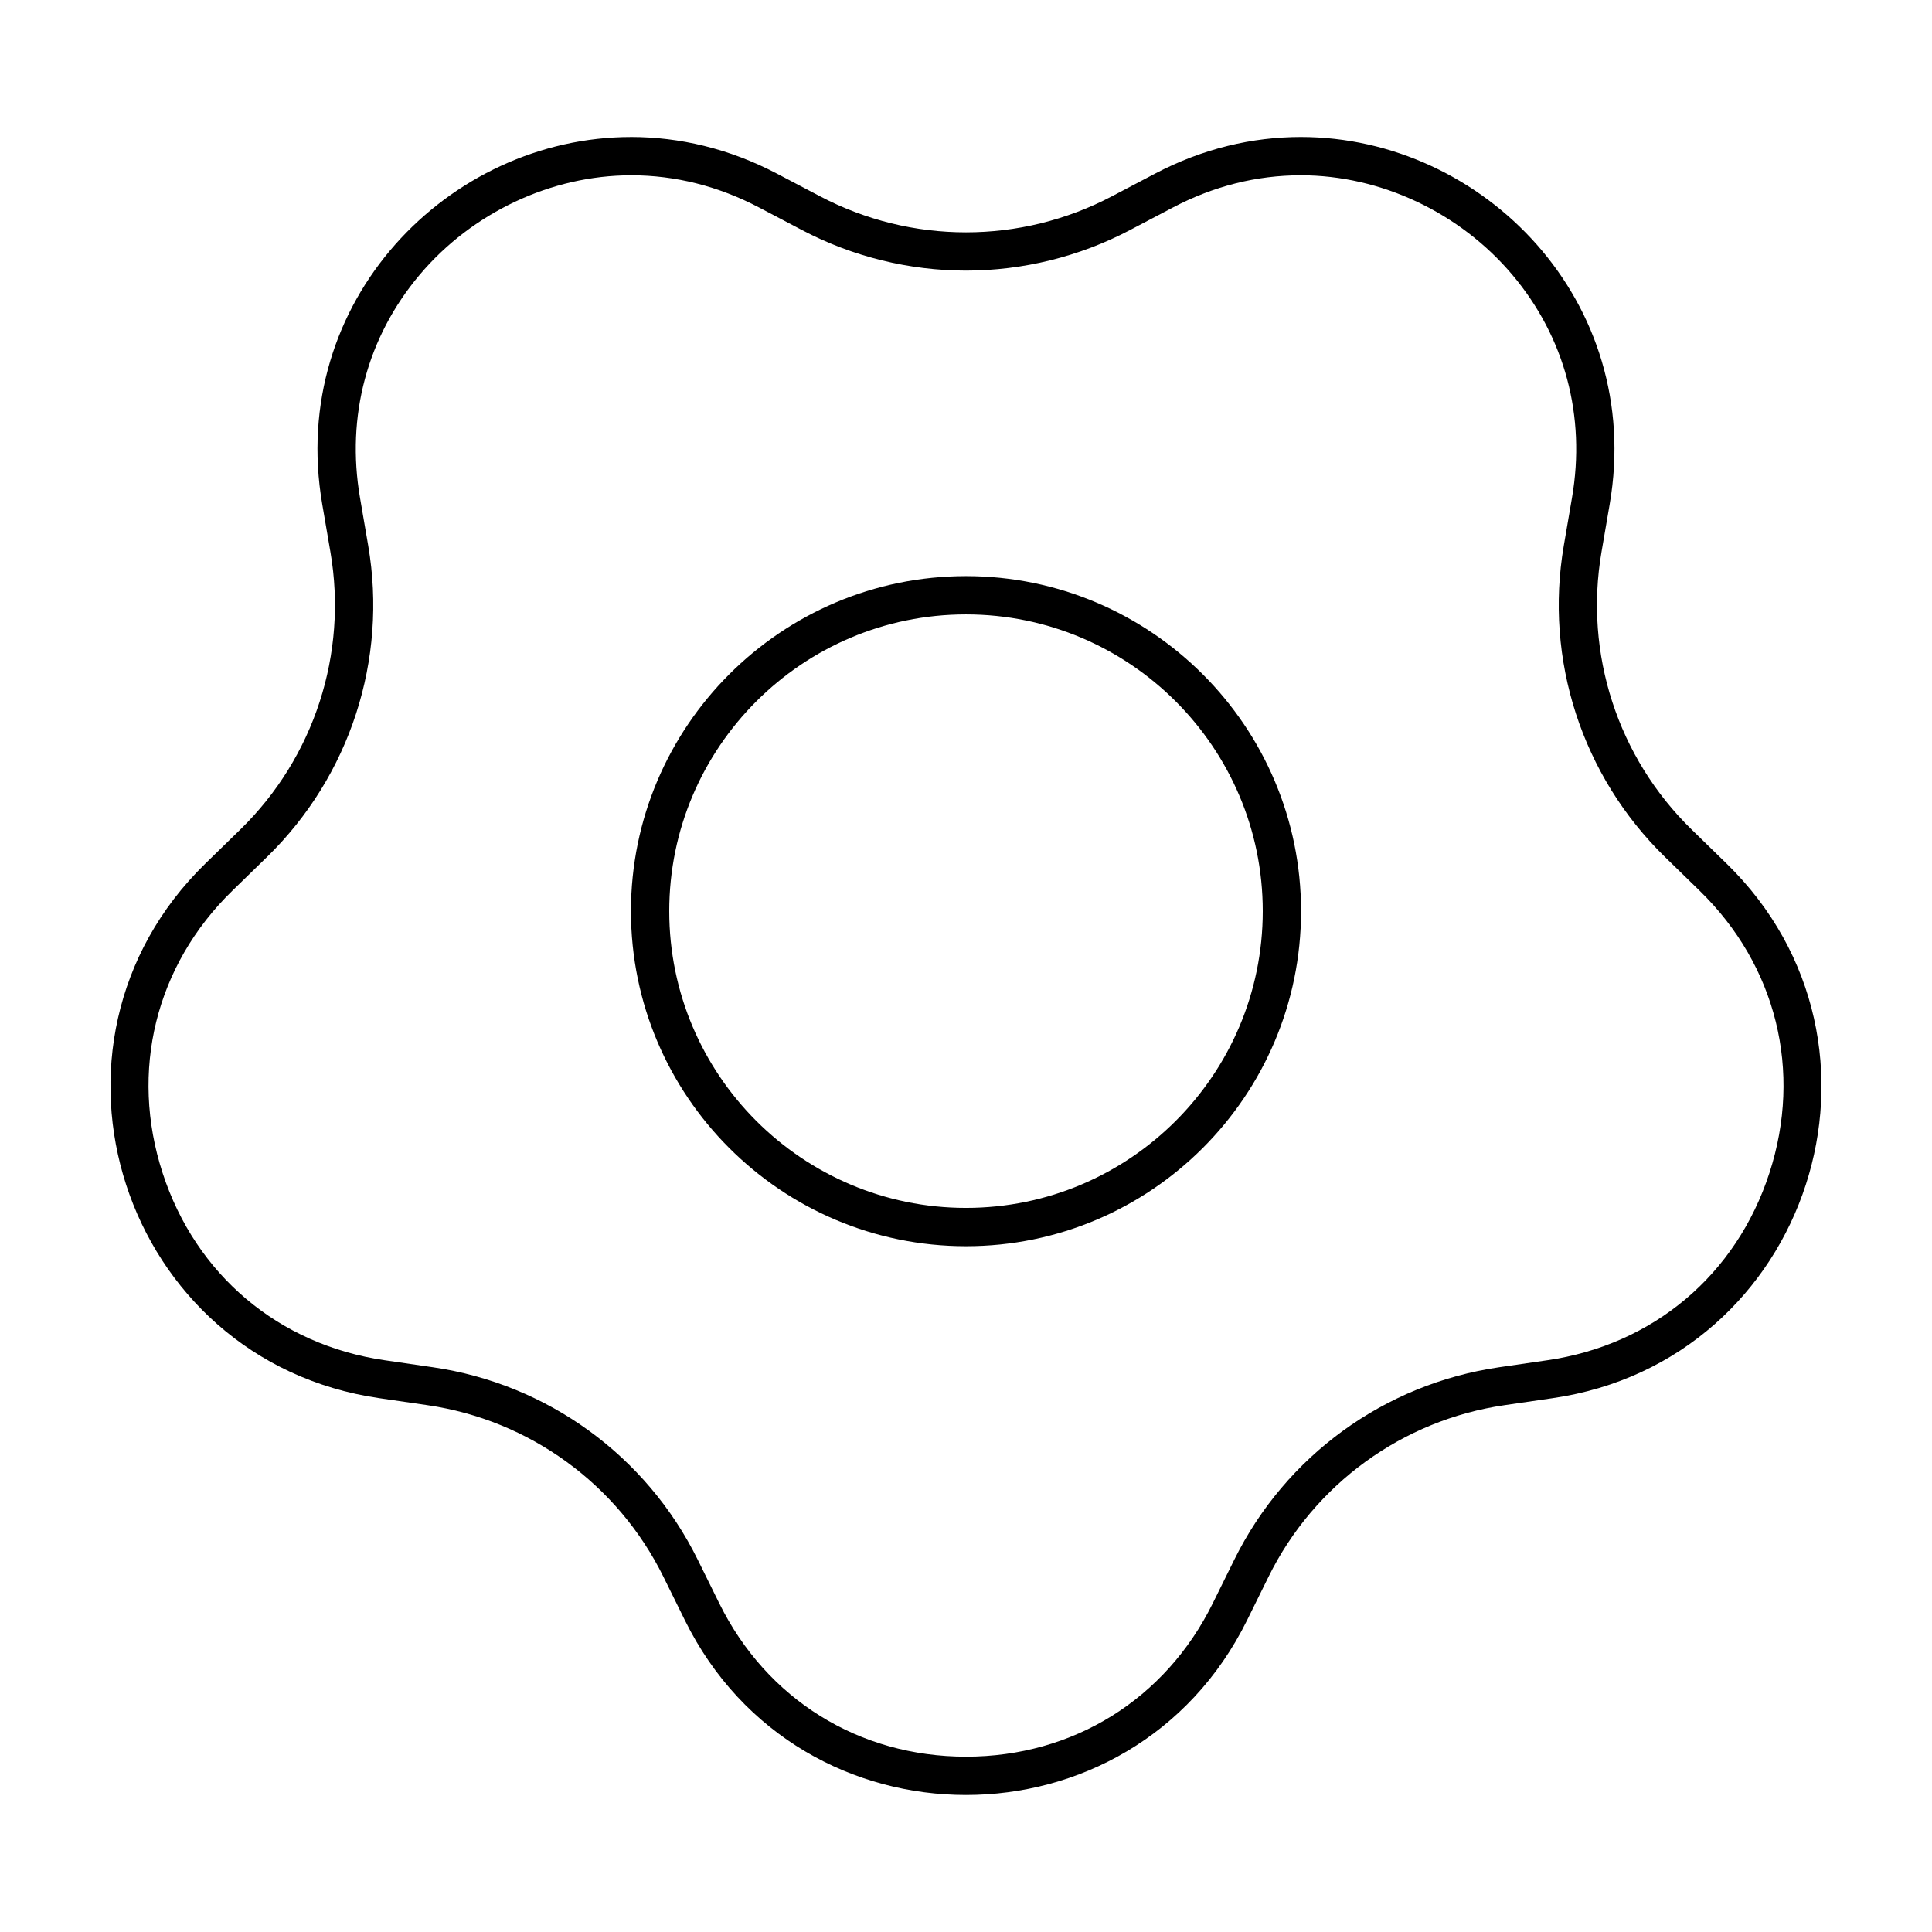
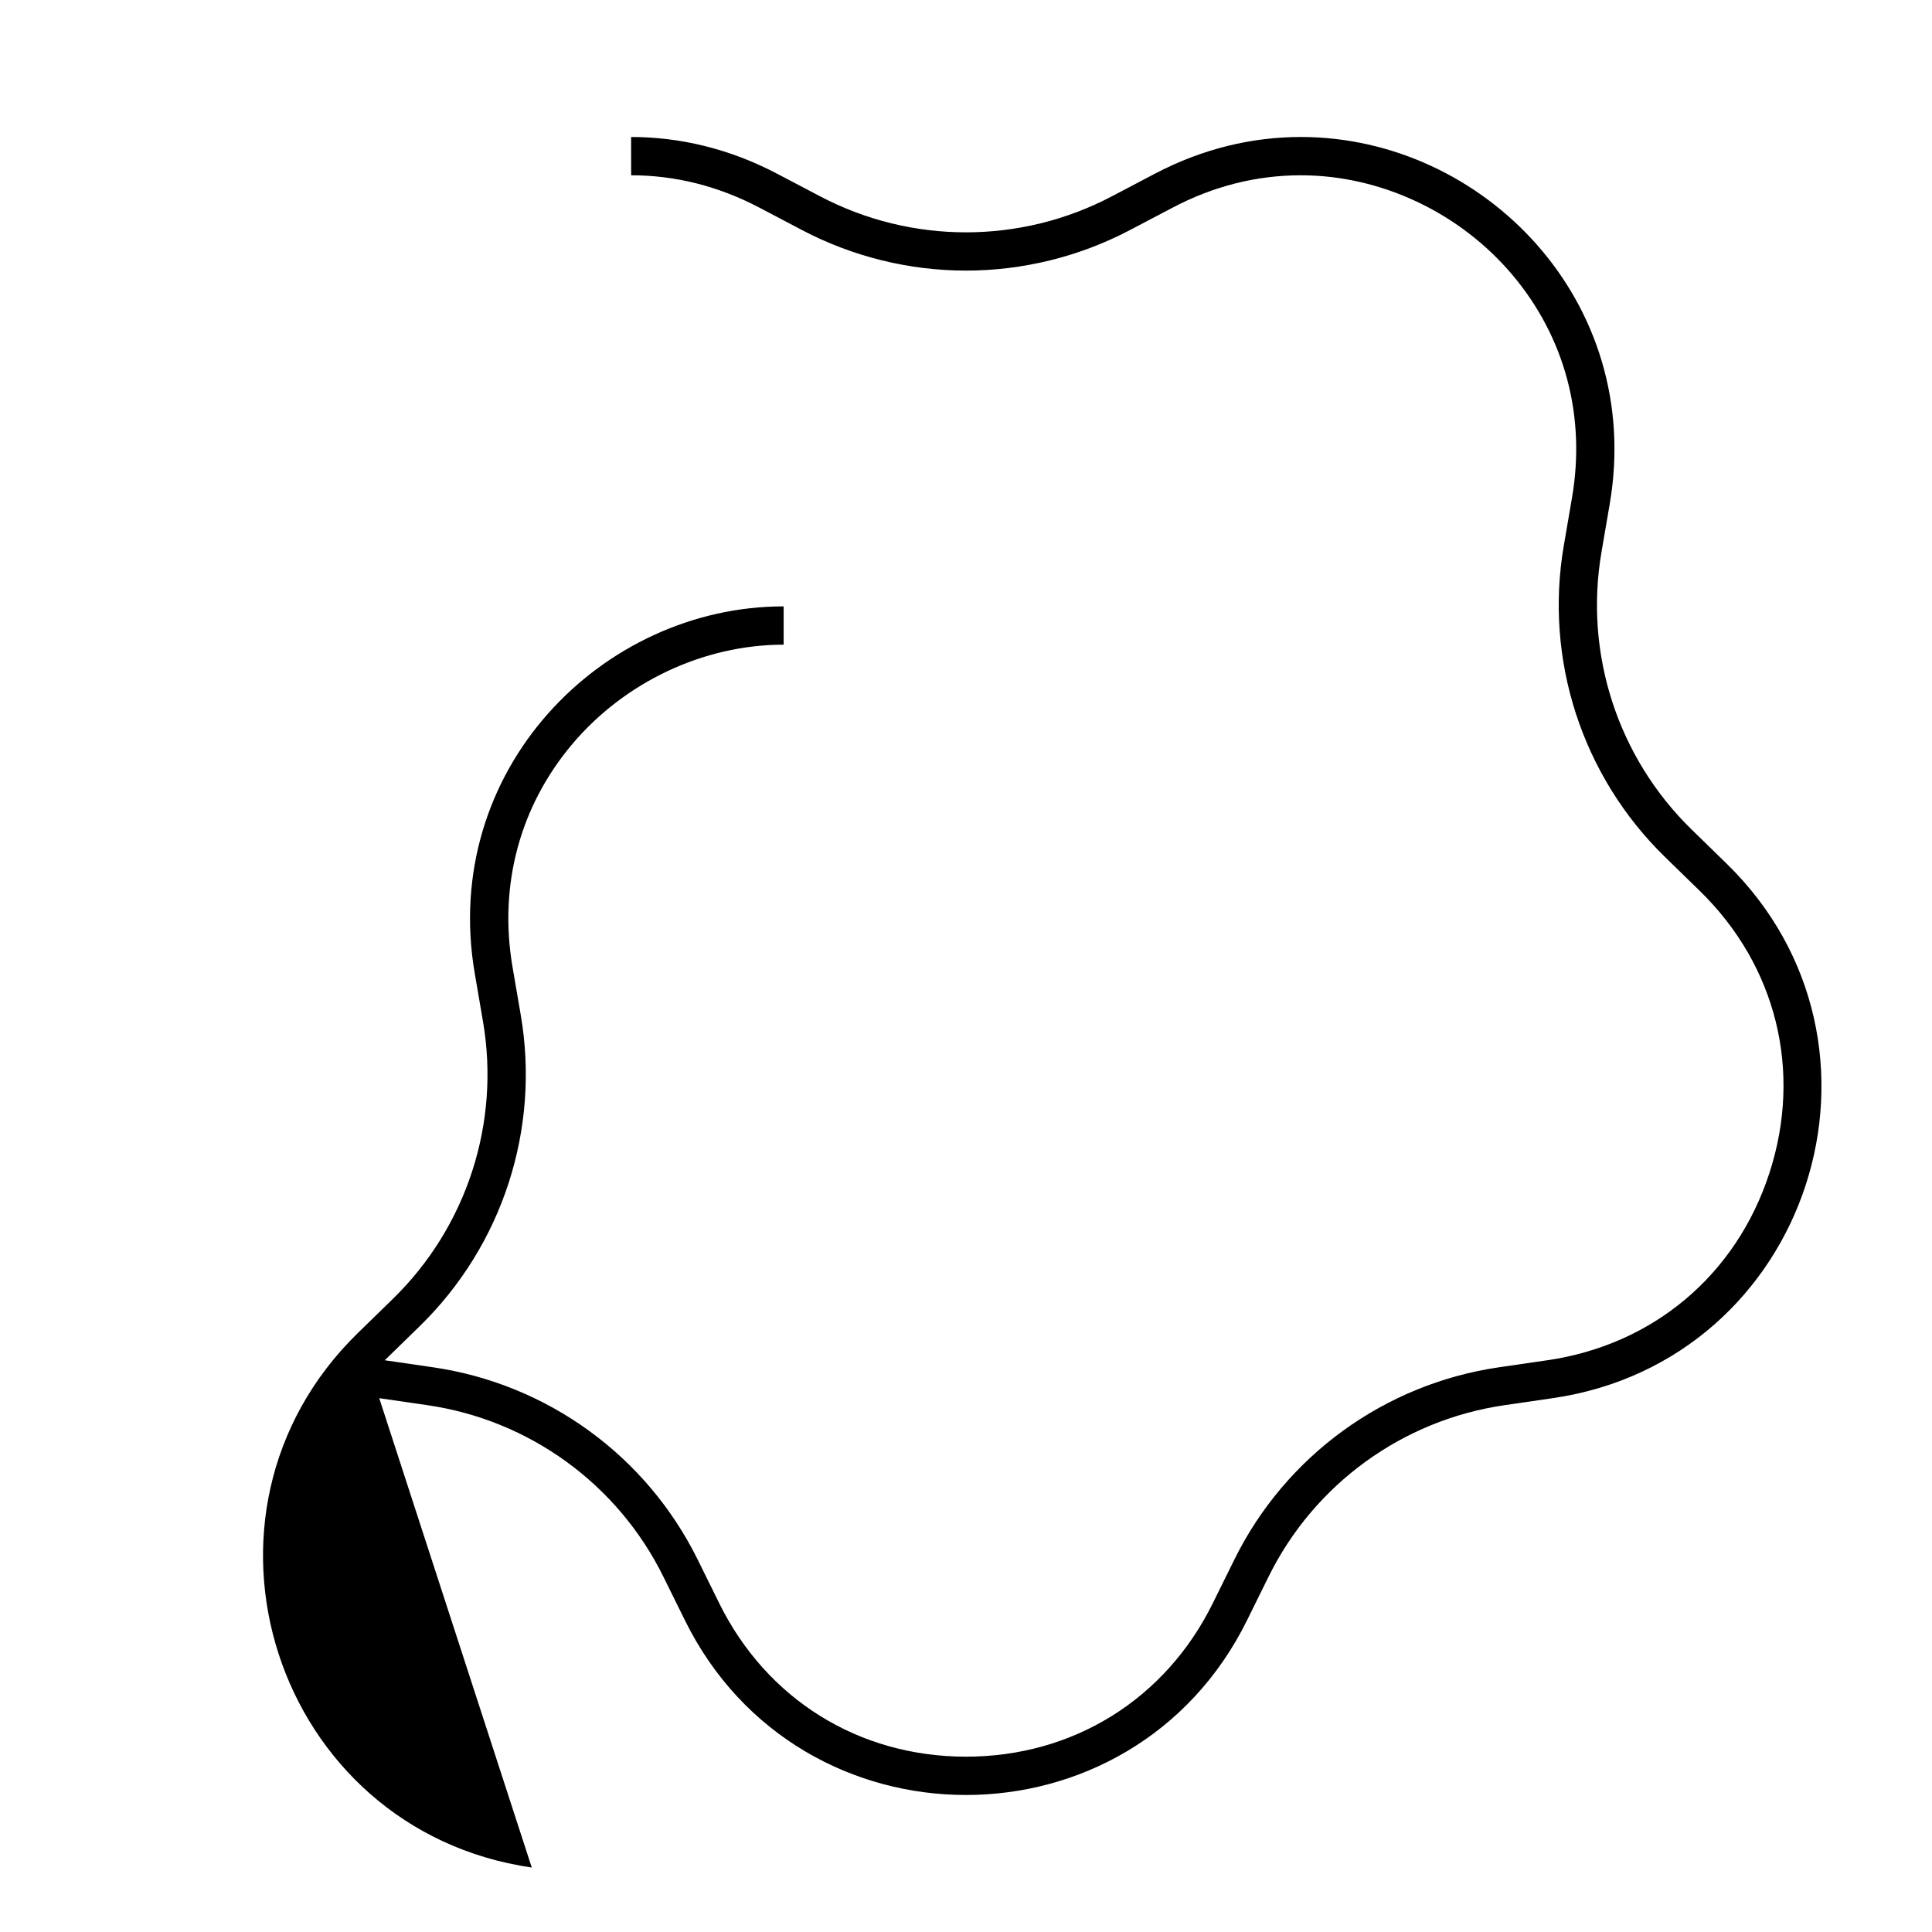
<svg xmlns="http://www.w3.org/2000/svg" fill="#000000" width="800px" height="800px" version="1.1" viewBox="144 144 512 512">
  <g>
-     <path d="m400 474.26c48.961 0 88.793-39.832 88.793-88.793s-39.832-88.793-88.793-88.793-88.793 39.832-88.793 88.793 39.832 88.793 88.793 88.793zm0-167.44c43.363 0 78.645 35.277 78.645 78.641 0 43.363-35.281 78.645-78.645 78.645s-78.645-35.277-78.645-78.645c0-43.363 35.281-78.641 78.645-78.641z" />
-     <path d="m244.5 514.53 12.75 1.855c27.059 3.93 50.445 20.93 62.547 45.445l5.703 11.551c15.234 30.875 44.863 46.309 74.492 46.309s59.258-15.438 74.492-46.309l5.703-11.551c12.102-24.52 35.492-41.516 62.547-45.445l12.75-1.855c68.141-9.898 95.348-93.637 46.043-141.7l-9.227-8.992c-19.578-19.086-28.516-46.582-23.891-73.531l2.176-12.699c9.215-53.695-33.453-97.305-81.855-97.305-12.773 0-25.945 3.039-38.672 9.73l-11.406 5.996c-12.102 6.363-25.375 9.543-38.656 9.543s-26.555-3.18-38.656-9.543l-11.406-5.996c-12.723-6.688-25.902-9.723-38.672-9.73h-0.012l0.008 10.148c11.723 0 23.148 2.883 33.953 8.559l11.406 5.996c13.324 7.004 28.324 10.707 43.383 10.707 15.055 0 30.059-3.703 43.379-10.707l11.406-5.996c10.809-5.684 22.227-8.559 33.953-8.559 21.172 0 42.125 9.863 56.059 26.395 13.895 16.48 19.508 37.449 15.801 59.047l-2.176 12.699c-5.188 30.242 4.836 61.094 26.812 82.516l9.227 8.992c20.324 19.816 27.227 47.762 18.453 74.754-8.77 26.992-30.777 45.551-58.871 49.629l-12.75 1.855c-30.371 4.414-56.609 23.477-70.191 50.996l-5.703 11.551c-12.559 25.453-37.012 40.652-65.395 40.652-28.383 0-52.828-15.195-65.395-40.652l-5.703-11.551c-13.582-27.52-39.82-46.582-70.191-50.996l-12.75-1.855c-28.094-4.082-50.098-22.637-58.871-49.629-8.773-27-1.879-54.945 18.445-74.762l9.227-8.992c21.977-21.422 31.996-52.27 26.812-82.516l-2.176-12.695c-3.703-21.598 1.91-42.57 15.801-59.051 13.93-16.52 34.883-26.383 56.047-26.383v-10.148c-48.406 0-91.062 43.605-81.855 97.301l2.176 12.699c4.621 26.949-4.312 54.445-23.891 73.531l-9.227 8.992c-49.301 48.055-22.094 131.79 46.047 141.7z" />
+     <path d="m244.5 514.53 12.75 1.855c27.059 3.93 50.445 20.93 62.547 45.445l5.703 11.551c15.234 30.875 44.863 46.309 74.492 46.309s59.258-15.438 74.492-46.309l5.703-11.551c12.102-24.52 35.492-41.516 62.547-45.445l12.75-1.855c68.141-9.898 95.348-93.637 46.043-141.7l-9.227-8.992c-19.578-19.086-28.516-46.582-23.891-73.531l2.176-12.699c9.215-53.695-33.453-97.305-81.855-97.305-12.773 0-25.945 3.039-38.672 9.73l-11.406 5.996c-12.102 6.363-25.375 9.543-38.656 9.543s-26.555-3.18-38.656-9.543l-11.406-5.996c-12.723-6.688-25.902-9.723-38.672-9.73h-0.012l0.008 10.148c11.723 0 23.148 2.883 33.953 8.559l11.406 5.996c13.324 7.004 28.324 10.707 43.383 10.707 15.055 0 30.059-3.703 43.379-10.707l11.406-5.996c10.809-5.684 22.227-8.559 33.953-8.559 21.172 0 42.125 9.863 56.059 26.395 13.895 16.48 19.508 37.449 15.801 59.047l-2.176 12.699c-5.188 30.242 4.836 61.094 26.812 82.516l9.227 8.992c20.324 19.816 27.227 47.762 18.453 74.754-8.77 26.992-30.777 45.551-58.871 49.629l-12.75 1.855c-30.371 4.414-56.609 23.477-70.191 50.996l-5.703 11.551c-12.559 25.453-37.012 40.652-65.395 40.652-28.383 0-52.828-15.195-65.395-40.652l-5.703-11.551c-13.582-27.52-39.82-46.582-70.191-50.996l-12.75-1.855l9.227-8.992c21.977-21.422 31.996-52.27 26.812-82.516l-2.176-12.695c-3.703-21.598 1.91-42.57 15.801-59.051 13.93-16.52 34.883-26.383 56.047-26.383v-10.148c-48.406 0-91.062 43.605-81.855 97.301l2.176 12.699c4.621 26.949-4.312 54.445-23.891 73.531l-9.227 8.992c-49.301 48.055-22.094 131.79 46.047 141.7z" />
  </g>
</svg>